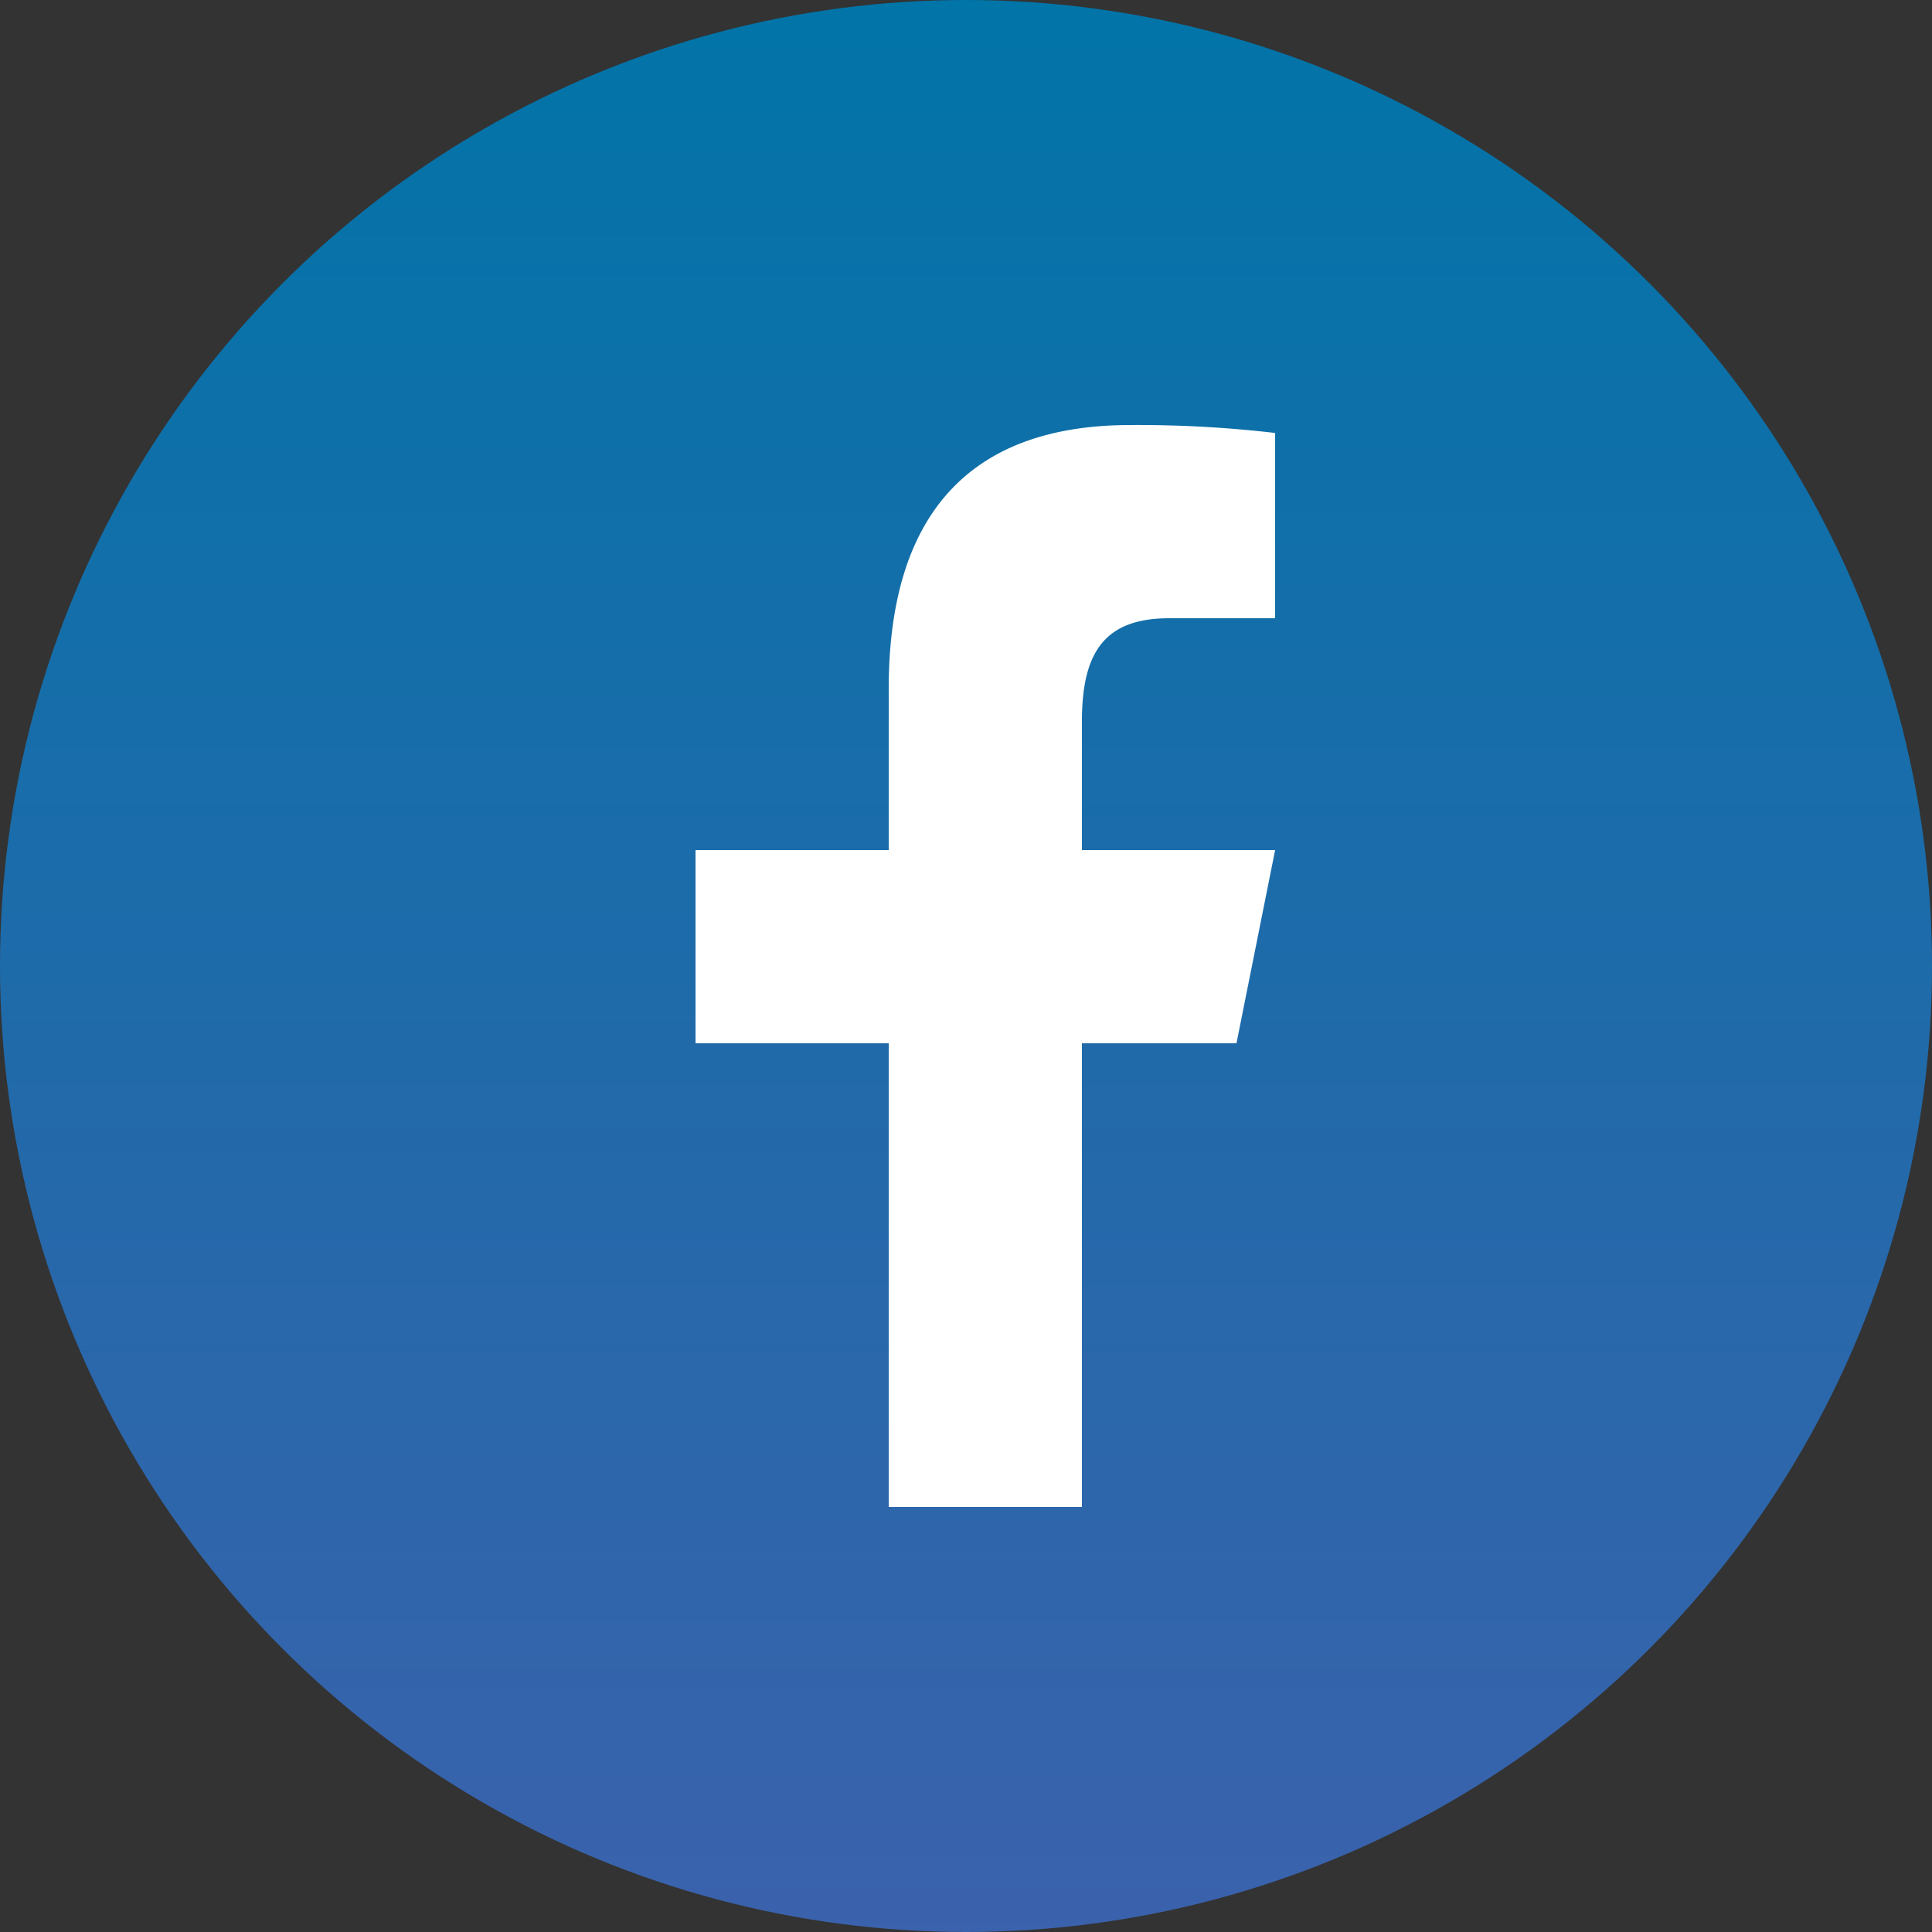
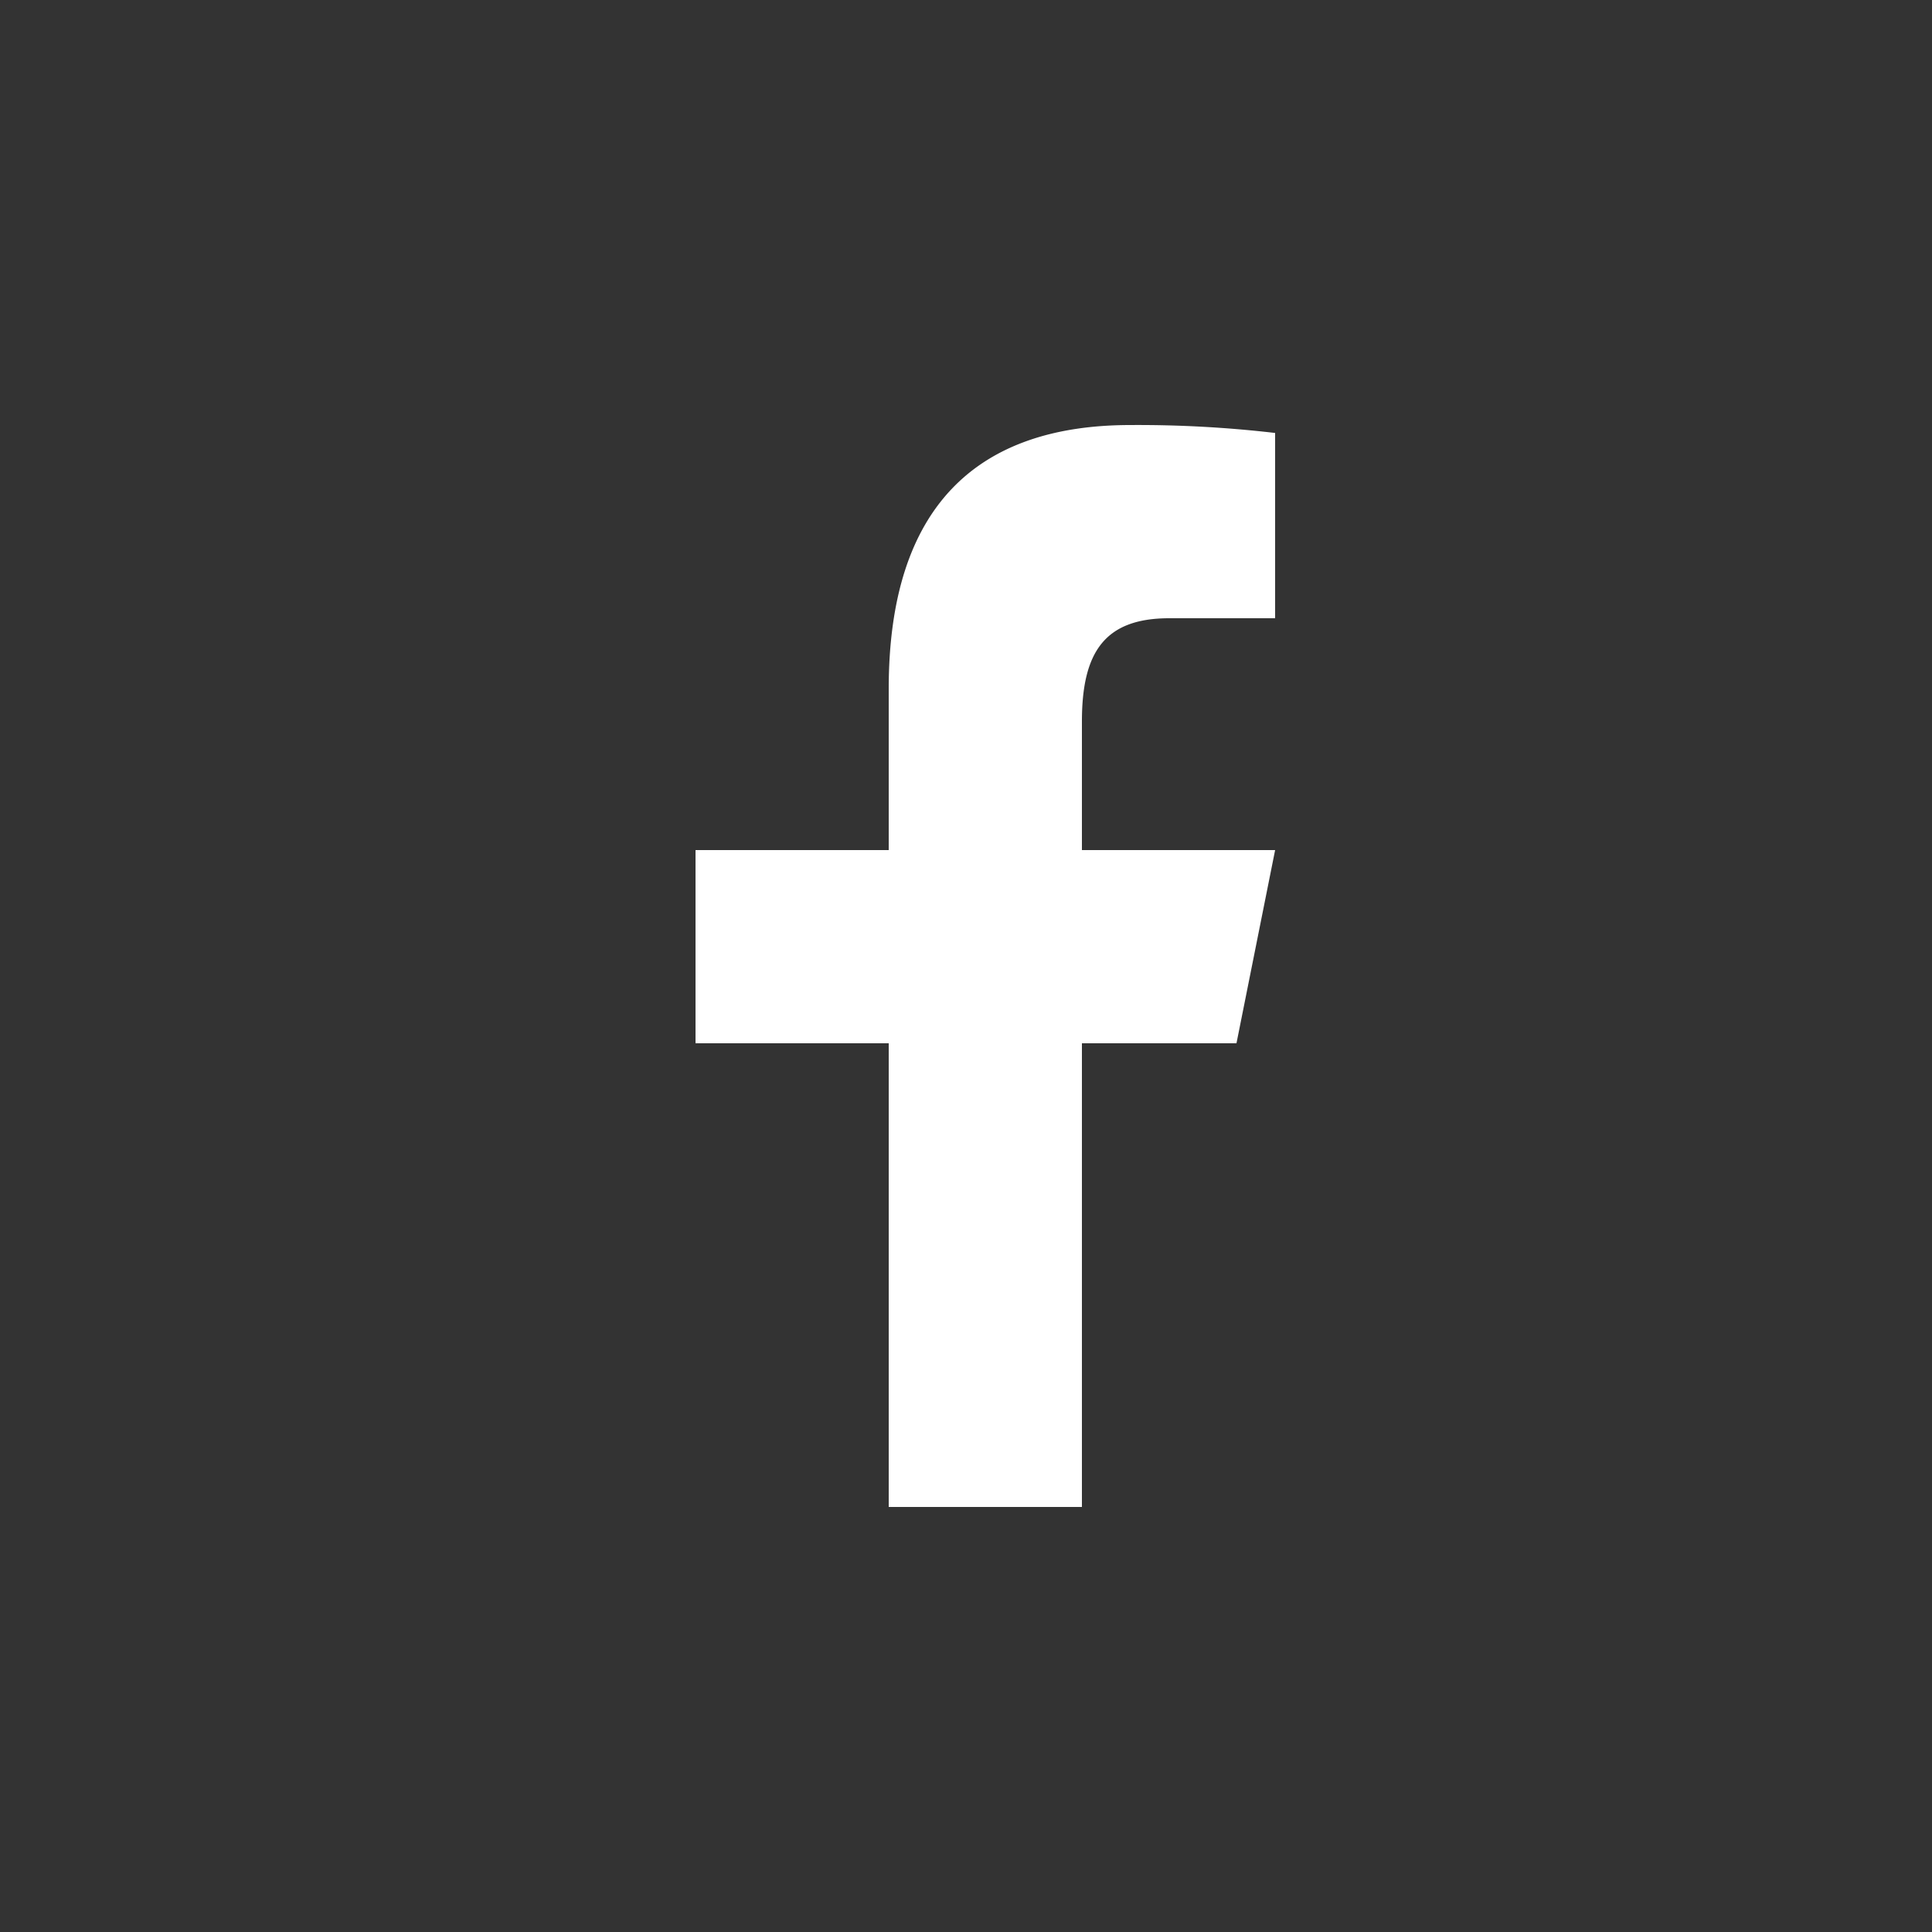
<svg xmlns="http://www.w3.org/2000/svg" width="50" height="50" viewBox="0 0 50 50">
  <rect x="0" y="0" width="50" height="50" fill="#333333" stroke="none" />
  <defs>
    <style>.a{fill:url(#a);}.b{fill:#fff;}</style>
    <linearGradient id="a" x1="0.5" x2="0.5" y2="1" gradientUnits="objectBoundingBox">
      <stop offset="0" stop-color="#0174a8" />
      <stop offset="1" stop-color="#3b62ac" />
    </linearGradient>
  </defs>
  <g transform="translate(-711 -5333)">
-     <circle class="a" cx="25" cy="25" r="25" transform="translate(711 5333)" />
    <path class="b" d="M19.254,2C15.312,2,13,4.082,13,8.826V13H8v5h5V30h5V18h4l1-5H18V9.672C18,7.885,18.583,7,20.26,7H23V2.205A30.579,30.579,0,0,0,19.254,2Z" transform="translate(721 5342)" />
  </g>
</svg>